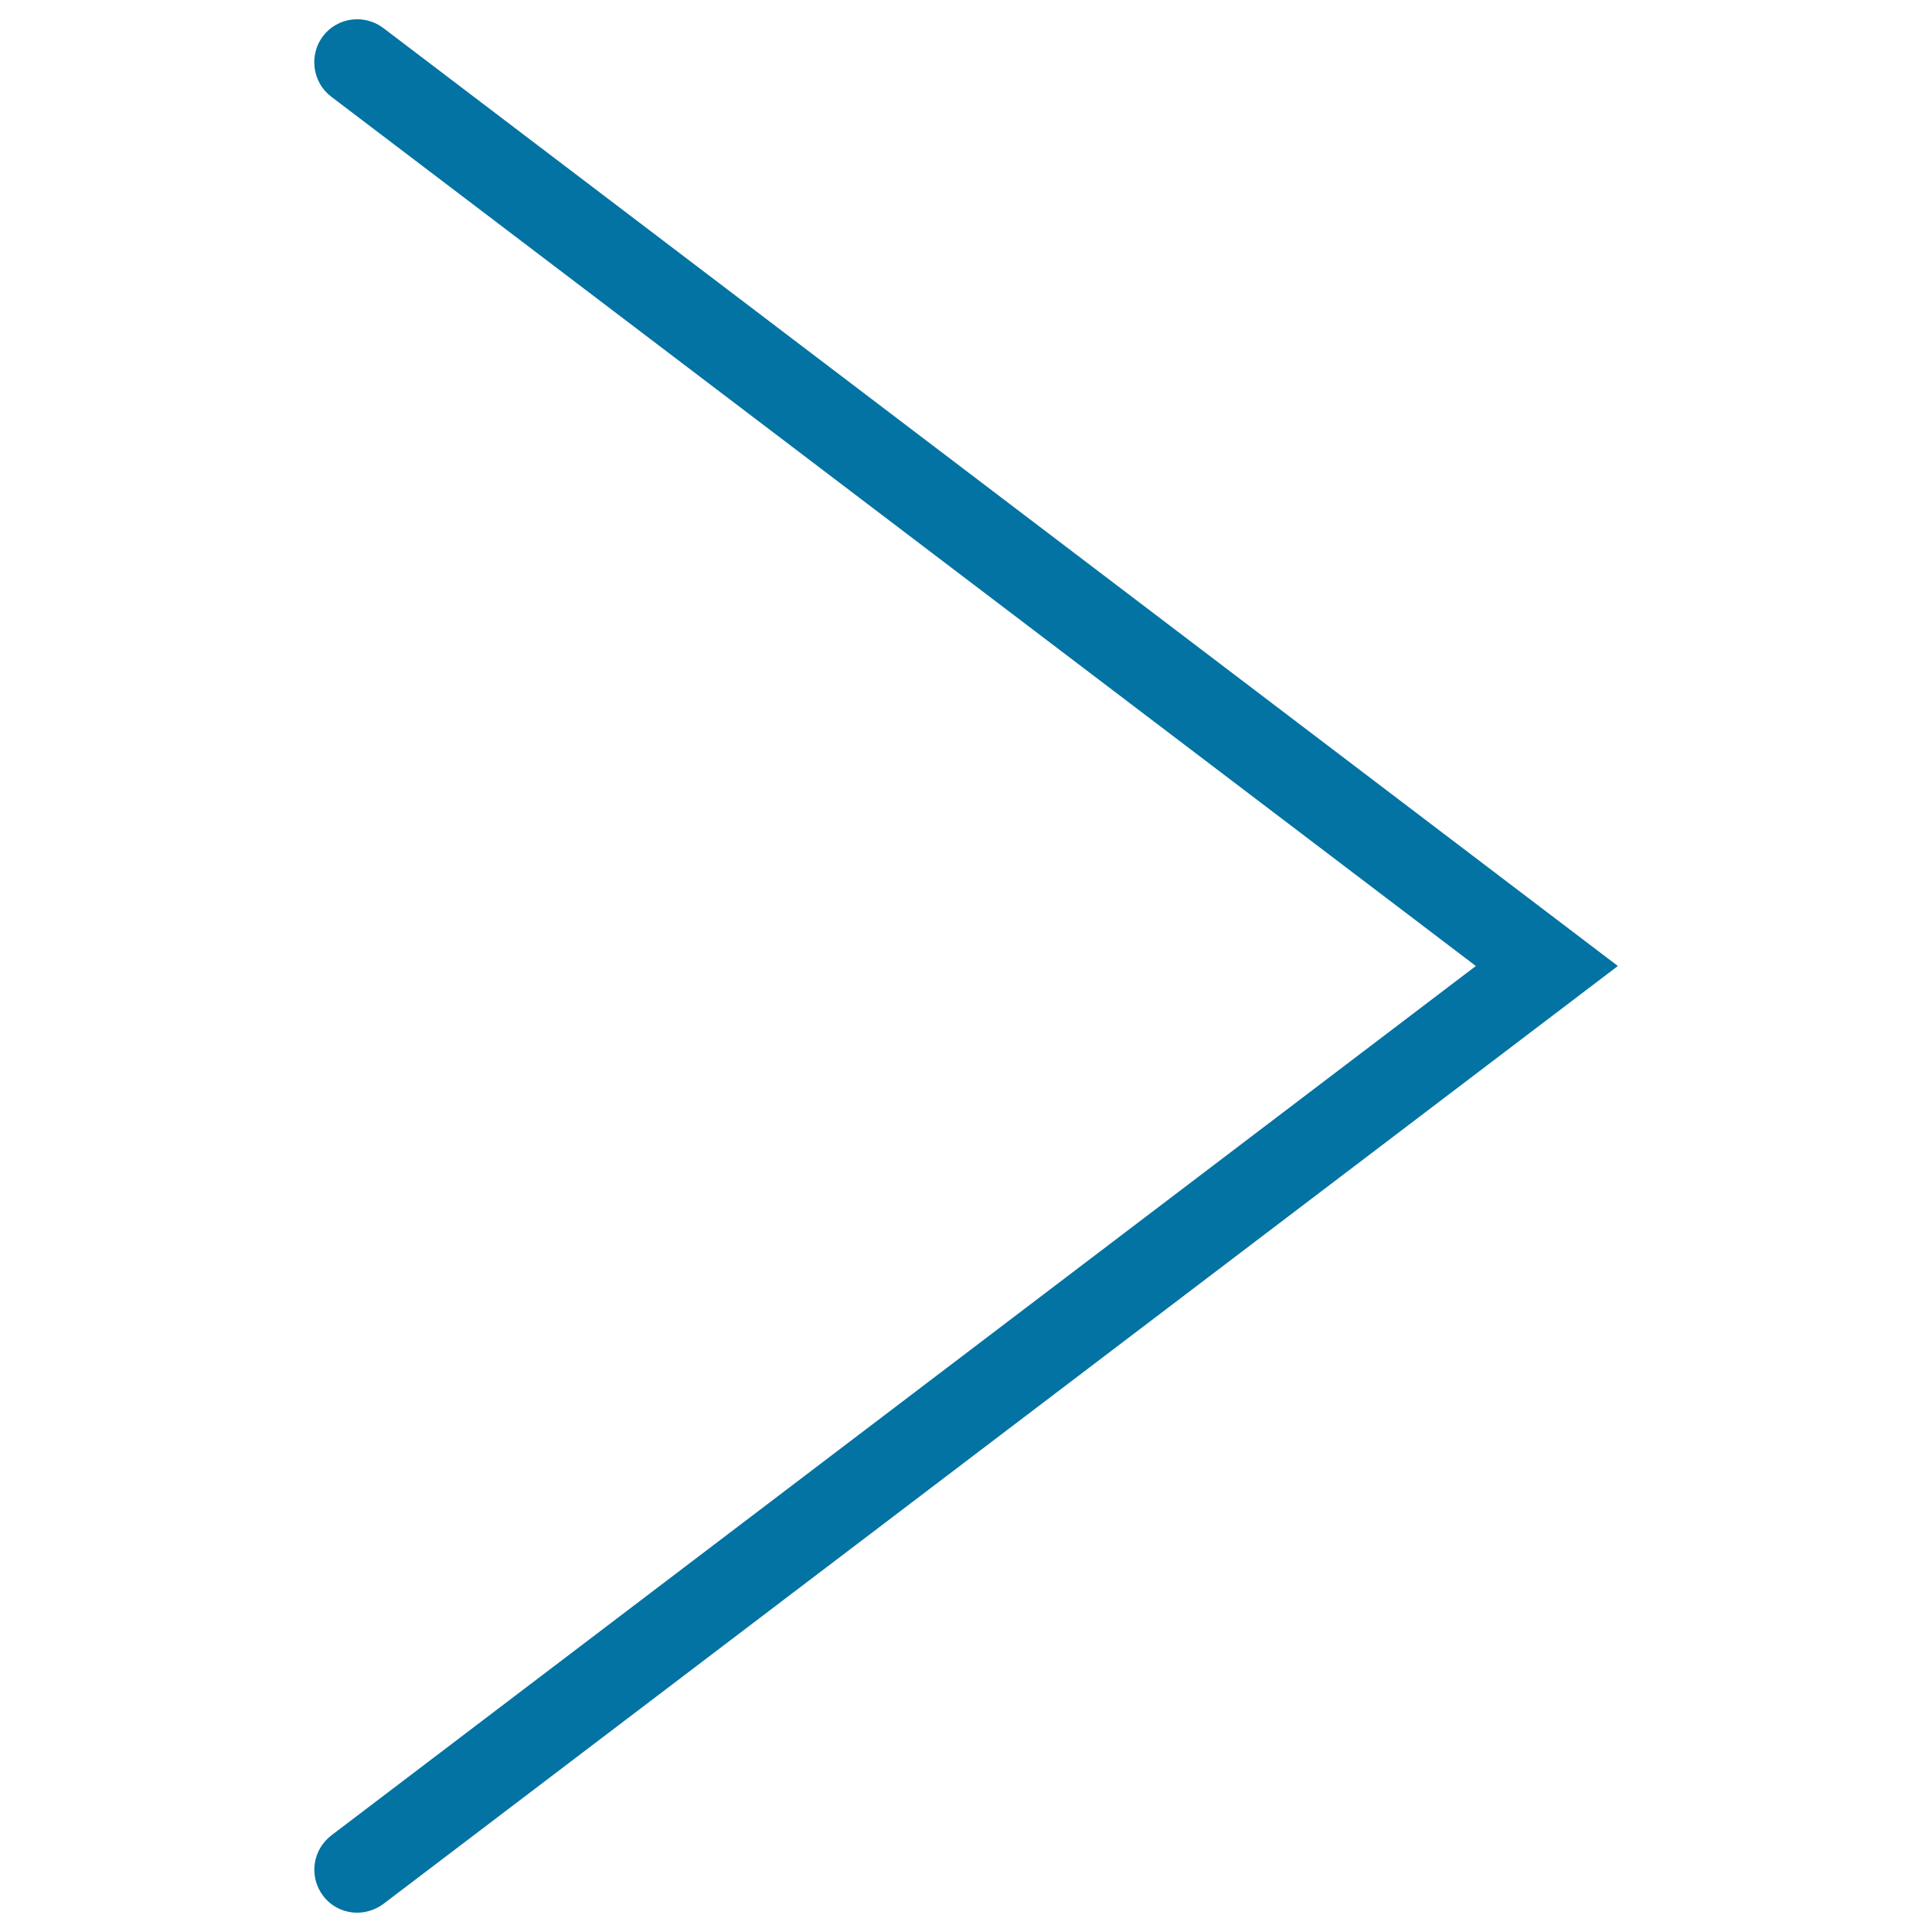
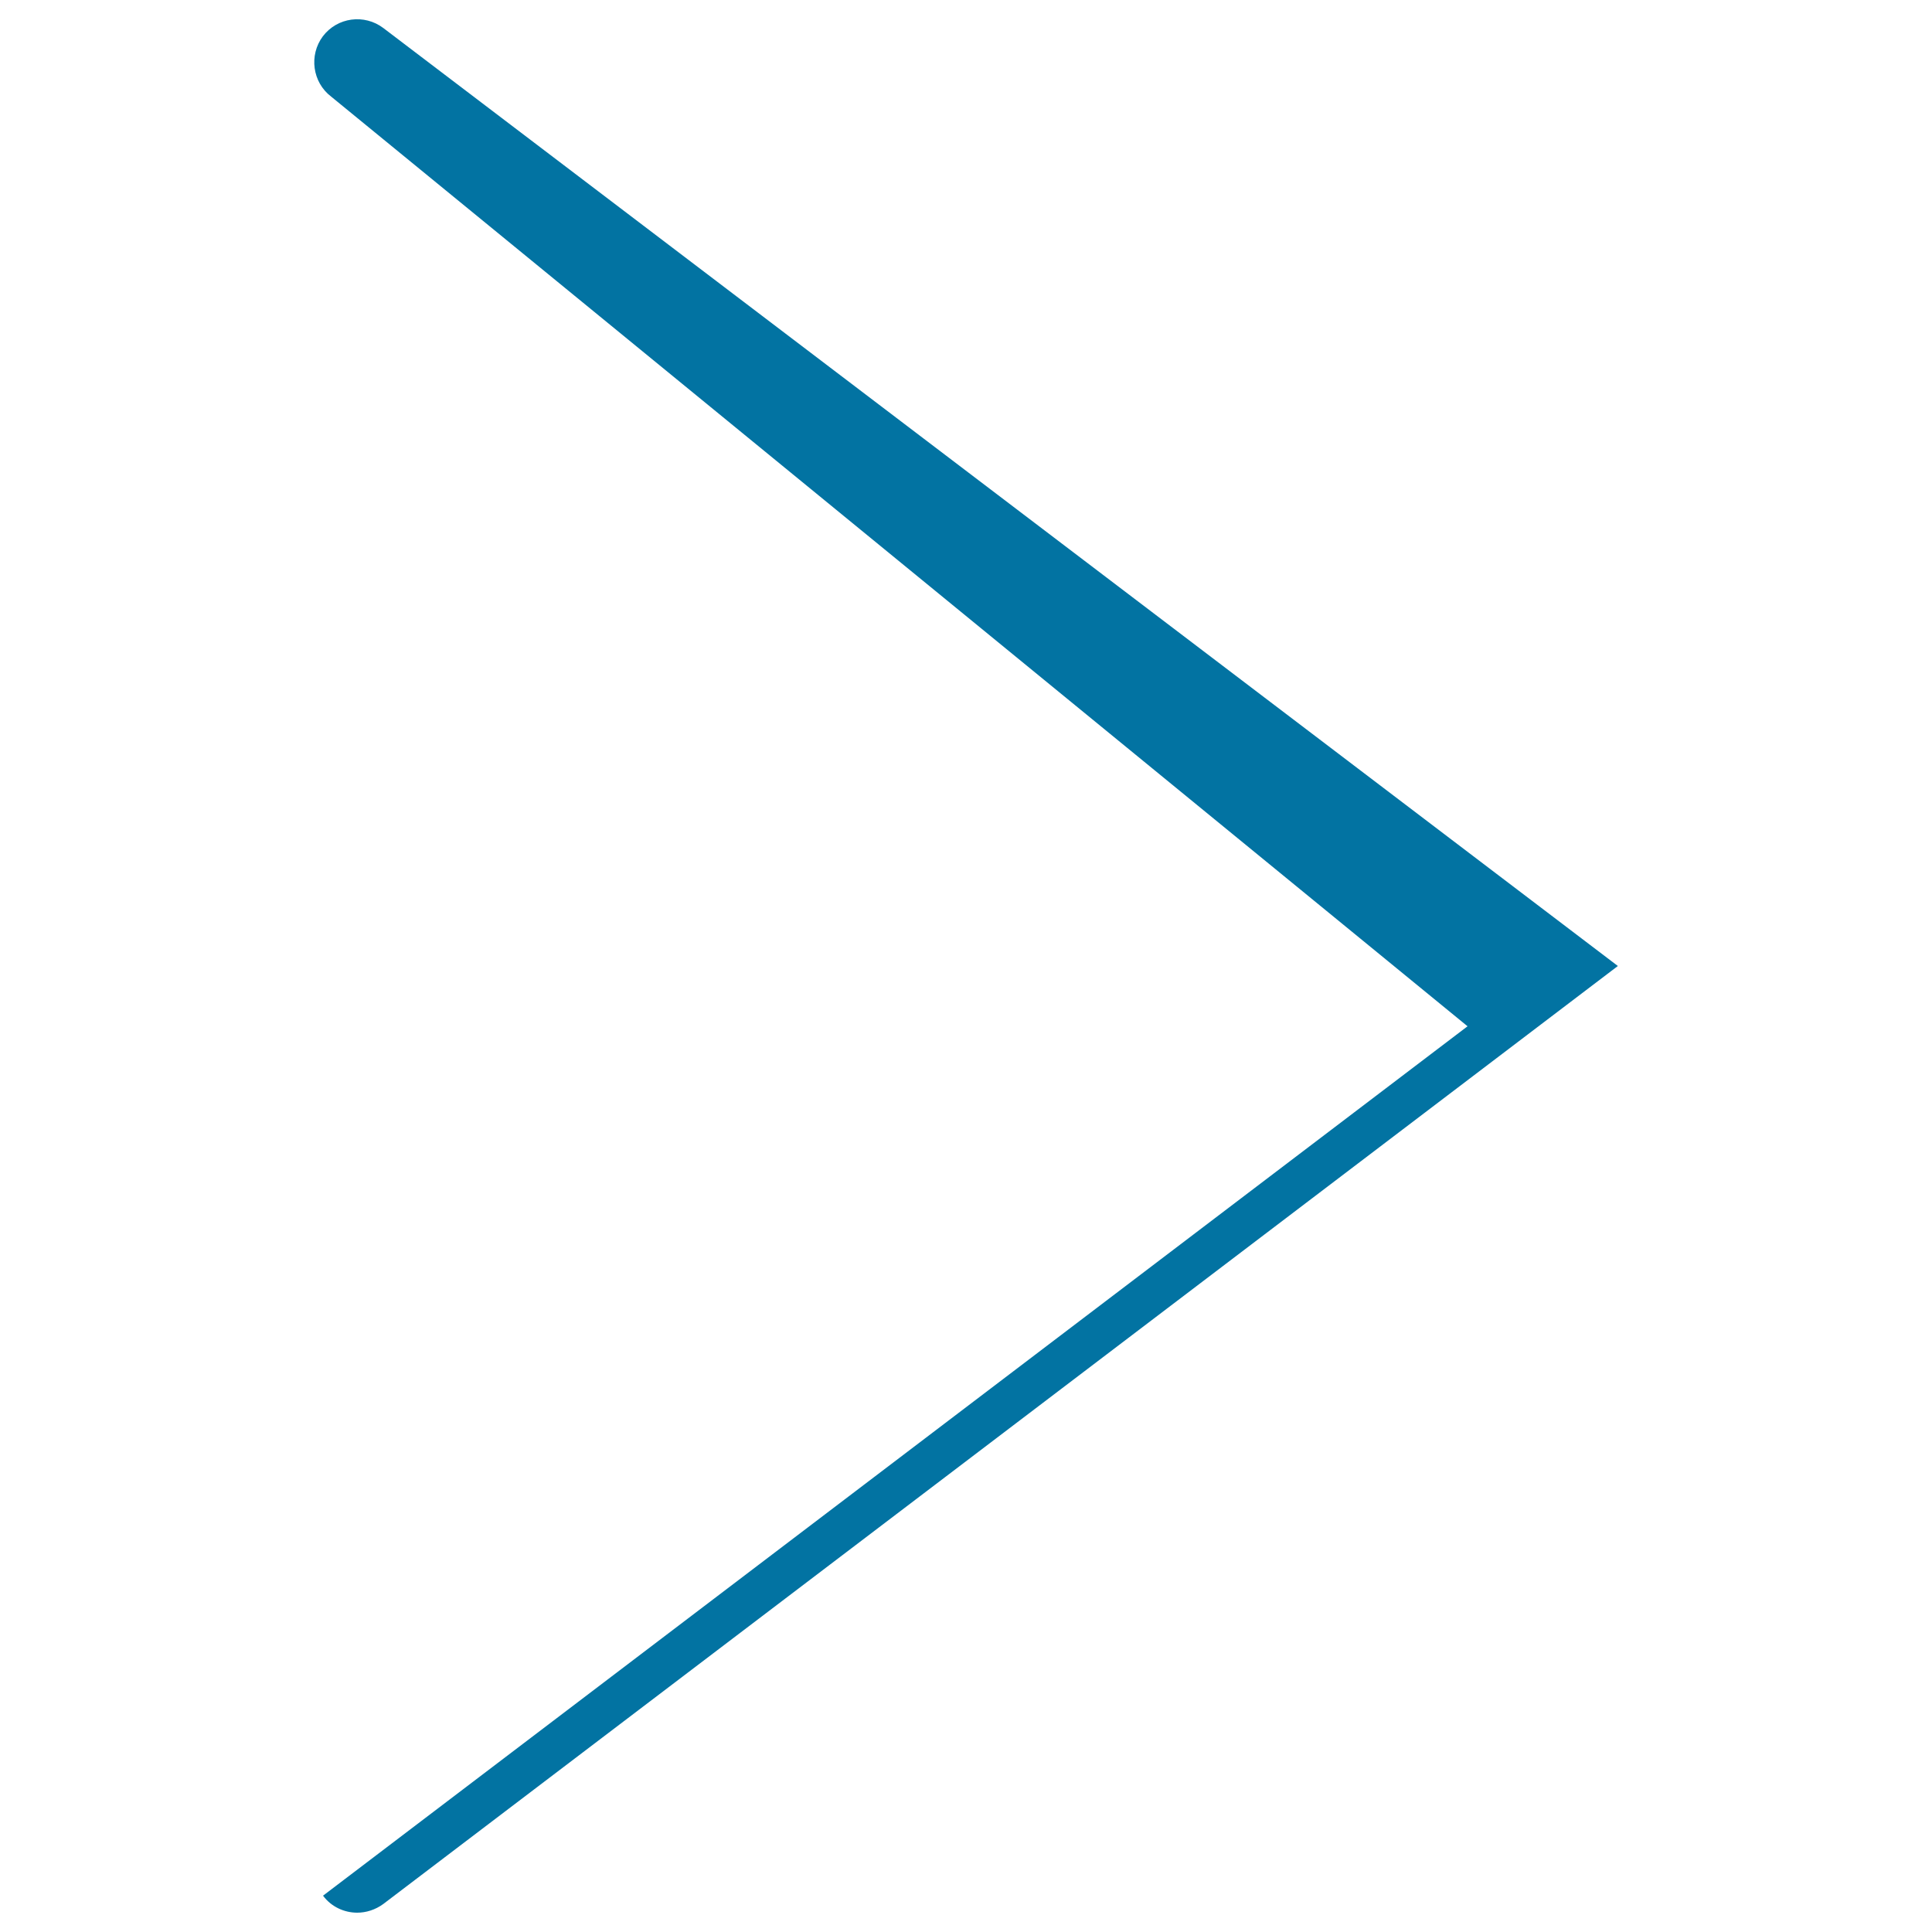
<svg xmlns="http://www.w3.org/2000/svg" viewBox="0 0 1000 1000" style="fill:#0273a2">
  <title>Right Chevron SVG icon</title>
  <g>
    <g>
-       <path d="M184.9,990c-6.7,0-13.4-3-17.7-8.8c-7.4-9.8-5.5-23.7,4.3-31.2l592.4-450L171.4,50c-9.7-7.4-11.6-21.4-4.3-31.2c7.5-9.9,21.5-11.7,31.3-4.3L837.4,500L198.4,985.5C194.3,988.5,189.5,990,184.9,990z" />
+       <path d="M184.9,990c-6.7,0-13.4-3-17.7-8.8l592.4-450L171.4,50c-9.7-7.4-11.6-21.4-4.3-31.2c7.5-9.9,21.5-11.7,31.3-4.3L837.4,500L198.4,985.5C194.3,988.5,189.5,990,184.9,990z" />
    </g>
  </g>
</svg>